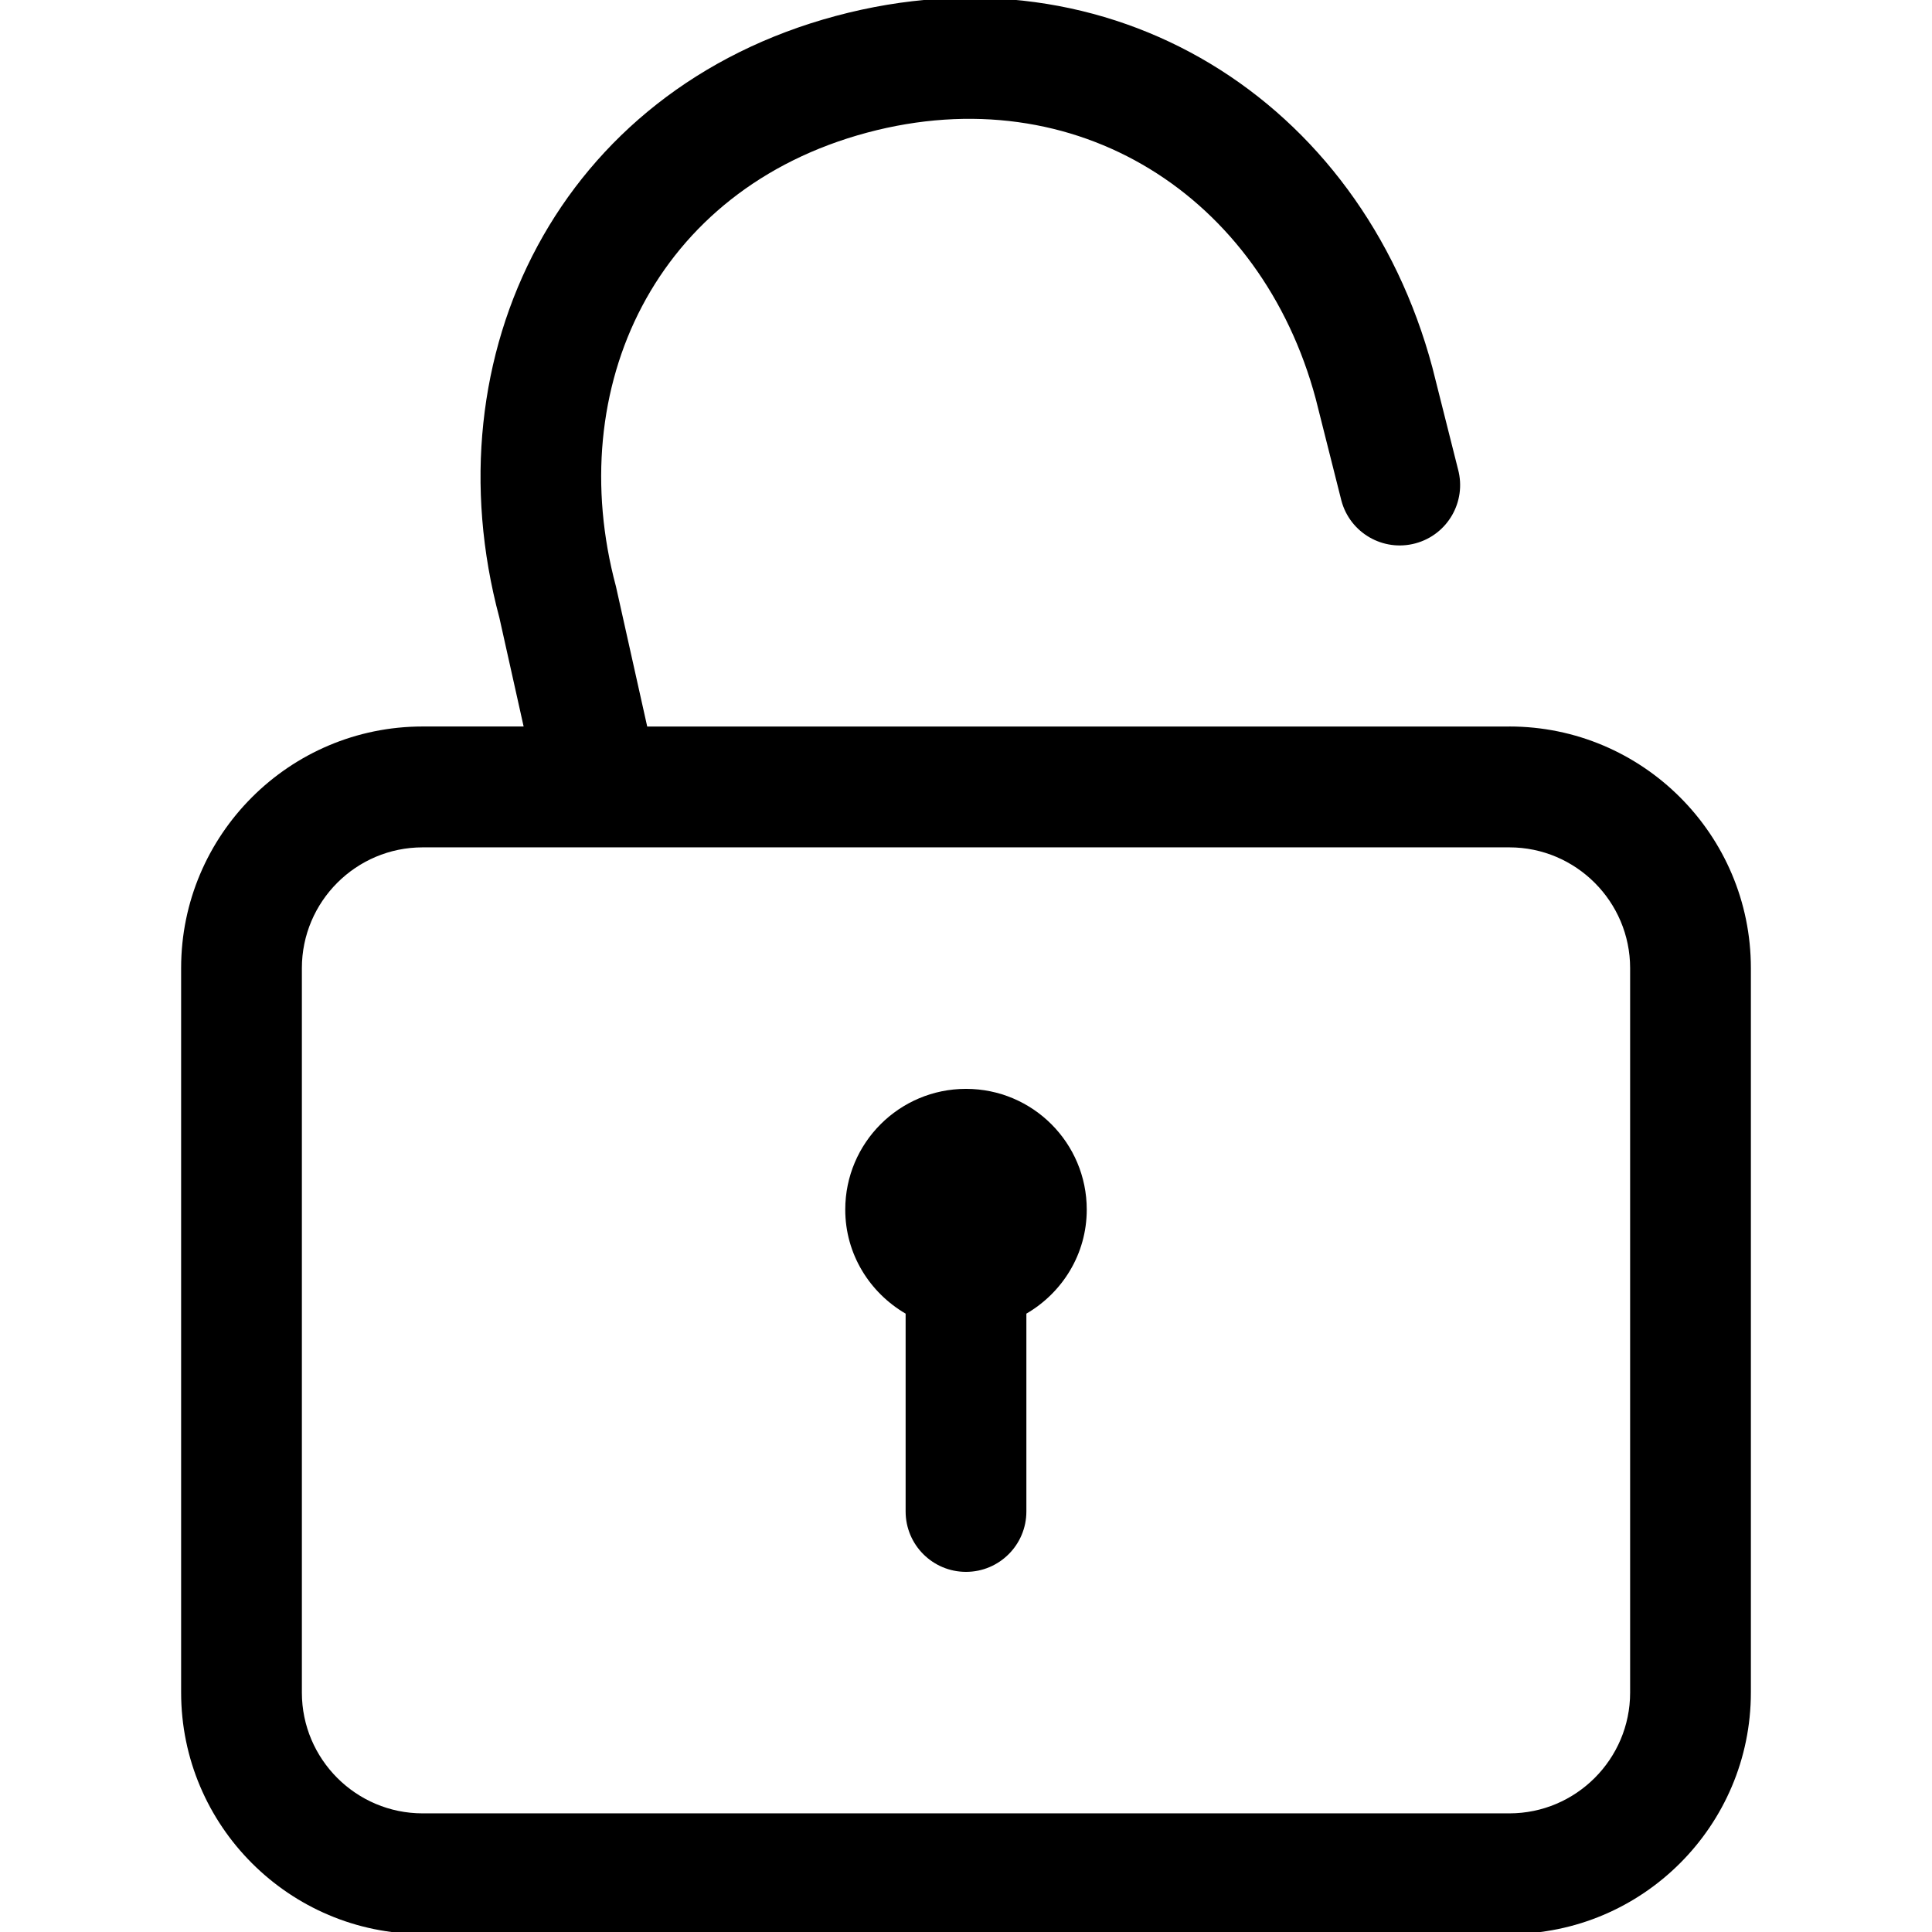
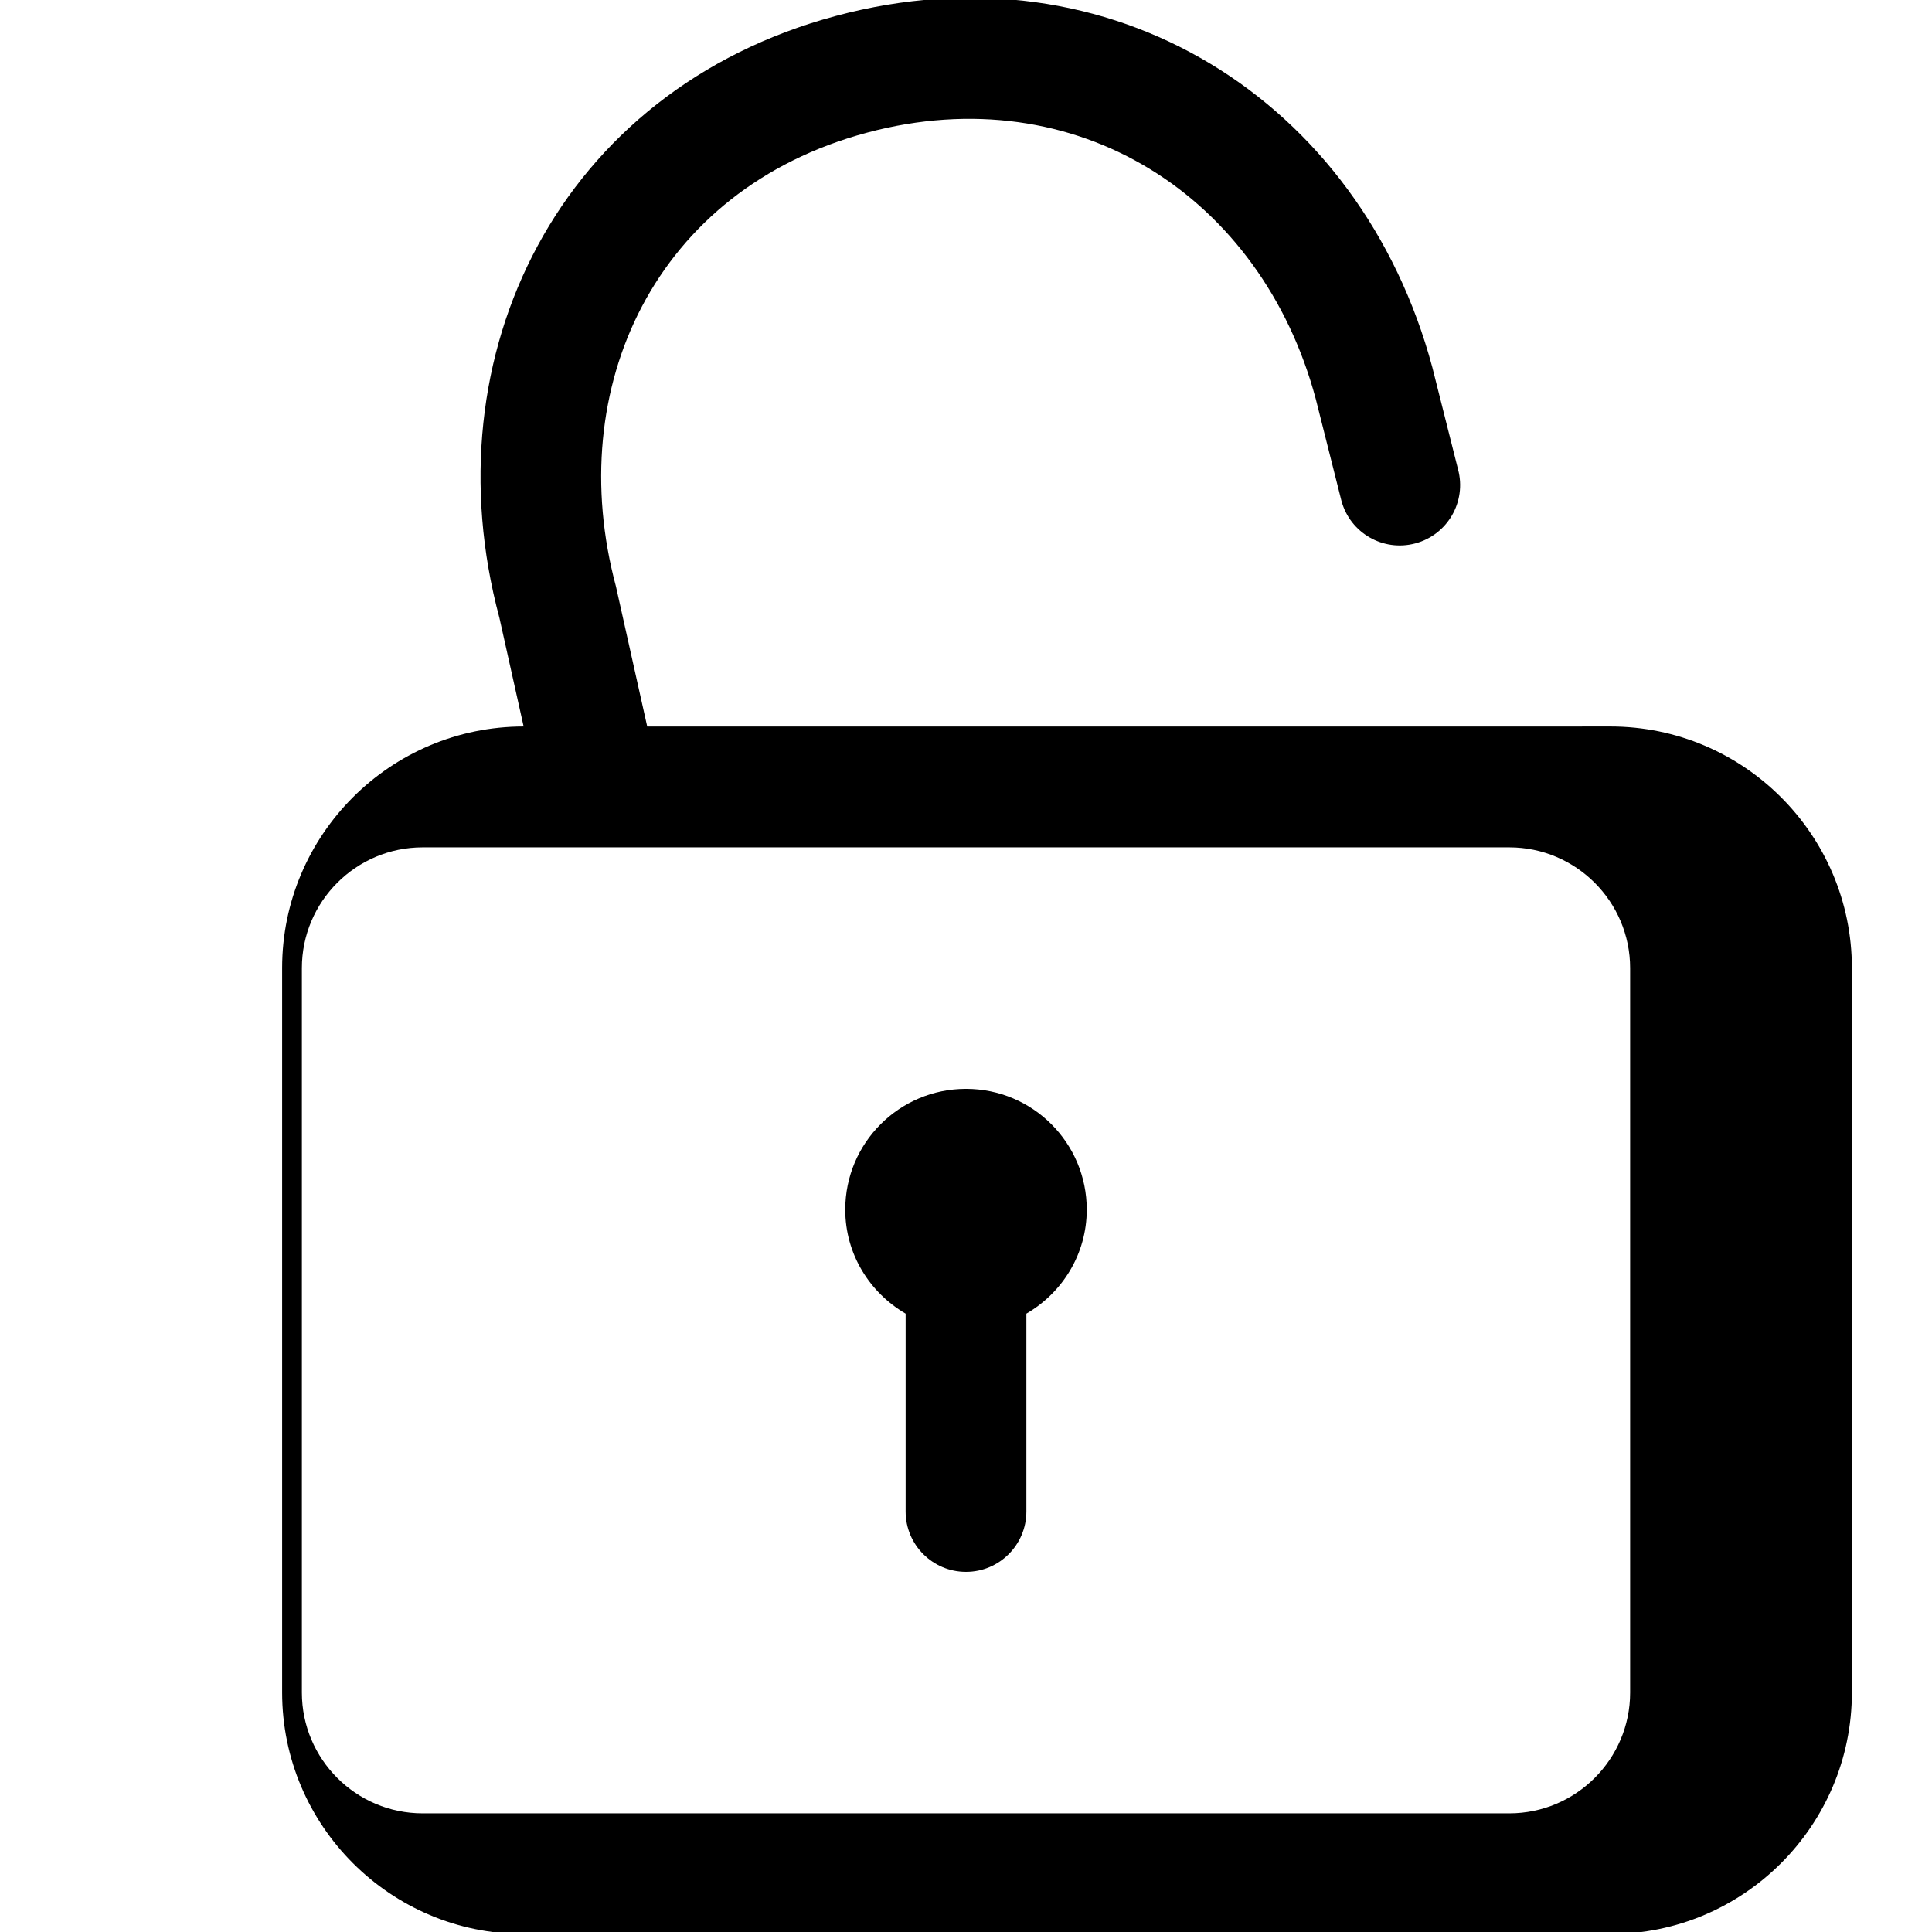
<svg xmlns="http://www.w3.org/2000/svg" fill="#000000" width="800px" height="800px" viewBox="0 0 32 32" version="1.1">
-   <path d="M25 12.034l-14.28 0-0.518-2.321c-0.883-3.293 0.65-6.576 4.159-7.516 3.473-0.93 6.534 1.061 7.432 4.41l0.425 1.686c0.143 0.534 0.691 0.85 1.225 0.707s0.85-0.691 0.707-1.225l-0.425-1.687c-1.187-4.433-5.325-7.045-9.881-5.824-4.574 1.226-6.741 5.607-5.573 9.966l0.402 1.803h-1.673c-2.206 0-4 1.794-4 4v12c0 2.206 1.794 4 4 4h18c2.206 0 4-1.794 4-4v-12c0-2.206-1.794-4-4-4zM27 28.035c0 1.102-0.898 2-2 2h-18c-1.103 0-2-0.898-2-2v-12c0-1.102 0.897-2 2-2h18c1.102 0 2 0.898 2 2v12zM16 18.035c-1.104 0-2 0.895-2 2 0 0.738 0.405 1.376 1 1.723v3.277c0 0.552 0.448 1 1 1s1-0.448 1-1v-3.277c0.595-0.346 1-0.985 1-1.723 0-1.105-0.895-2-2-2z" />
+   <path d="M25 12.034l-14.28 0-0.518-2.321c-0.883-3.293 0.65-6.576 4.159-7.516 3.473-0.93 6.534 1.061 7.432 4.41l0.425 1.686c0.143 0.534 0.691 0.85 1.225 0.707s0.85-0.691 0.707-1.225l-0.425-1.687c-1.187-4.433-5.325-7.045-9.881-5.824-4.574 1.226-6.741 5.607-5.573 9.966l0.402 1.803c-2.206 0-4 1.794-4 4v12c0 2.206 1.794 4 4 4h18c2.206 0 4-1.794 4-4v-12c0-2.206-1.794-4-4-4zM27 28.035c0 1.102-0.898 2-2 2h-18c-1.103 0-2-0.898-2-2v-12c0-1.102 0.897-2 2-2h18c1.102 0 2 0.898 2 2v12zM16 18.035c-1.104 0-2 0.895-2 2 0 0.738 0.405 1.376 1 1.723v3.277c0 0.552 0.448 1 1 1s1-0.448 1-1v-3.277c0.595-0.346 1-0.985 1-1.723 0-1.105-0.895-2-2-2z" />
</svg>